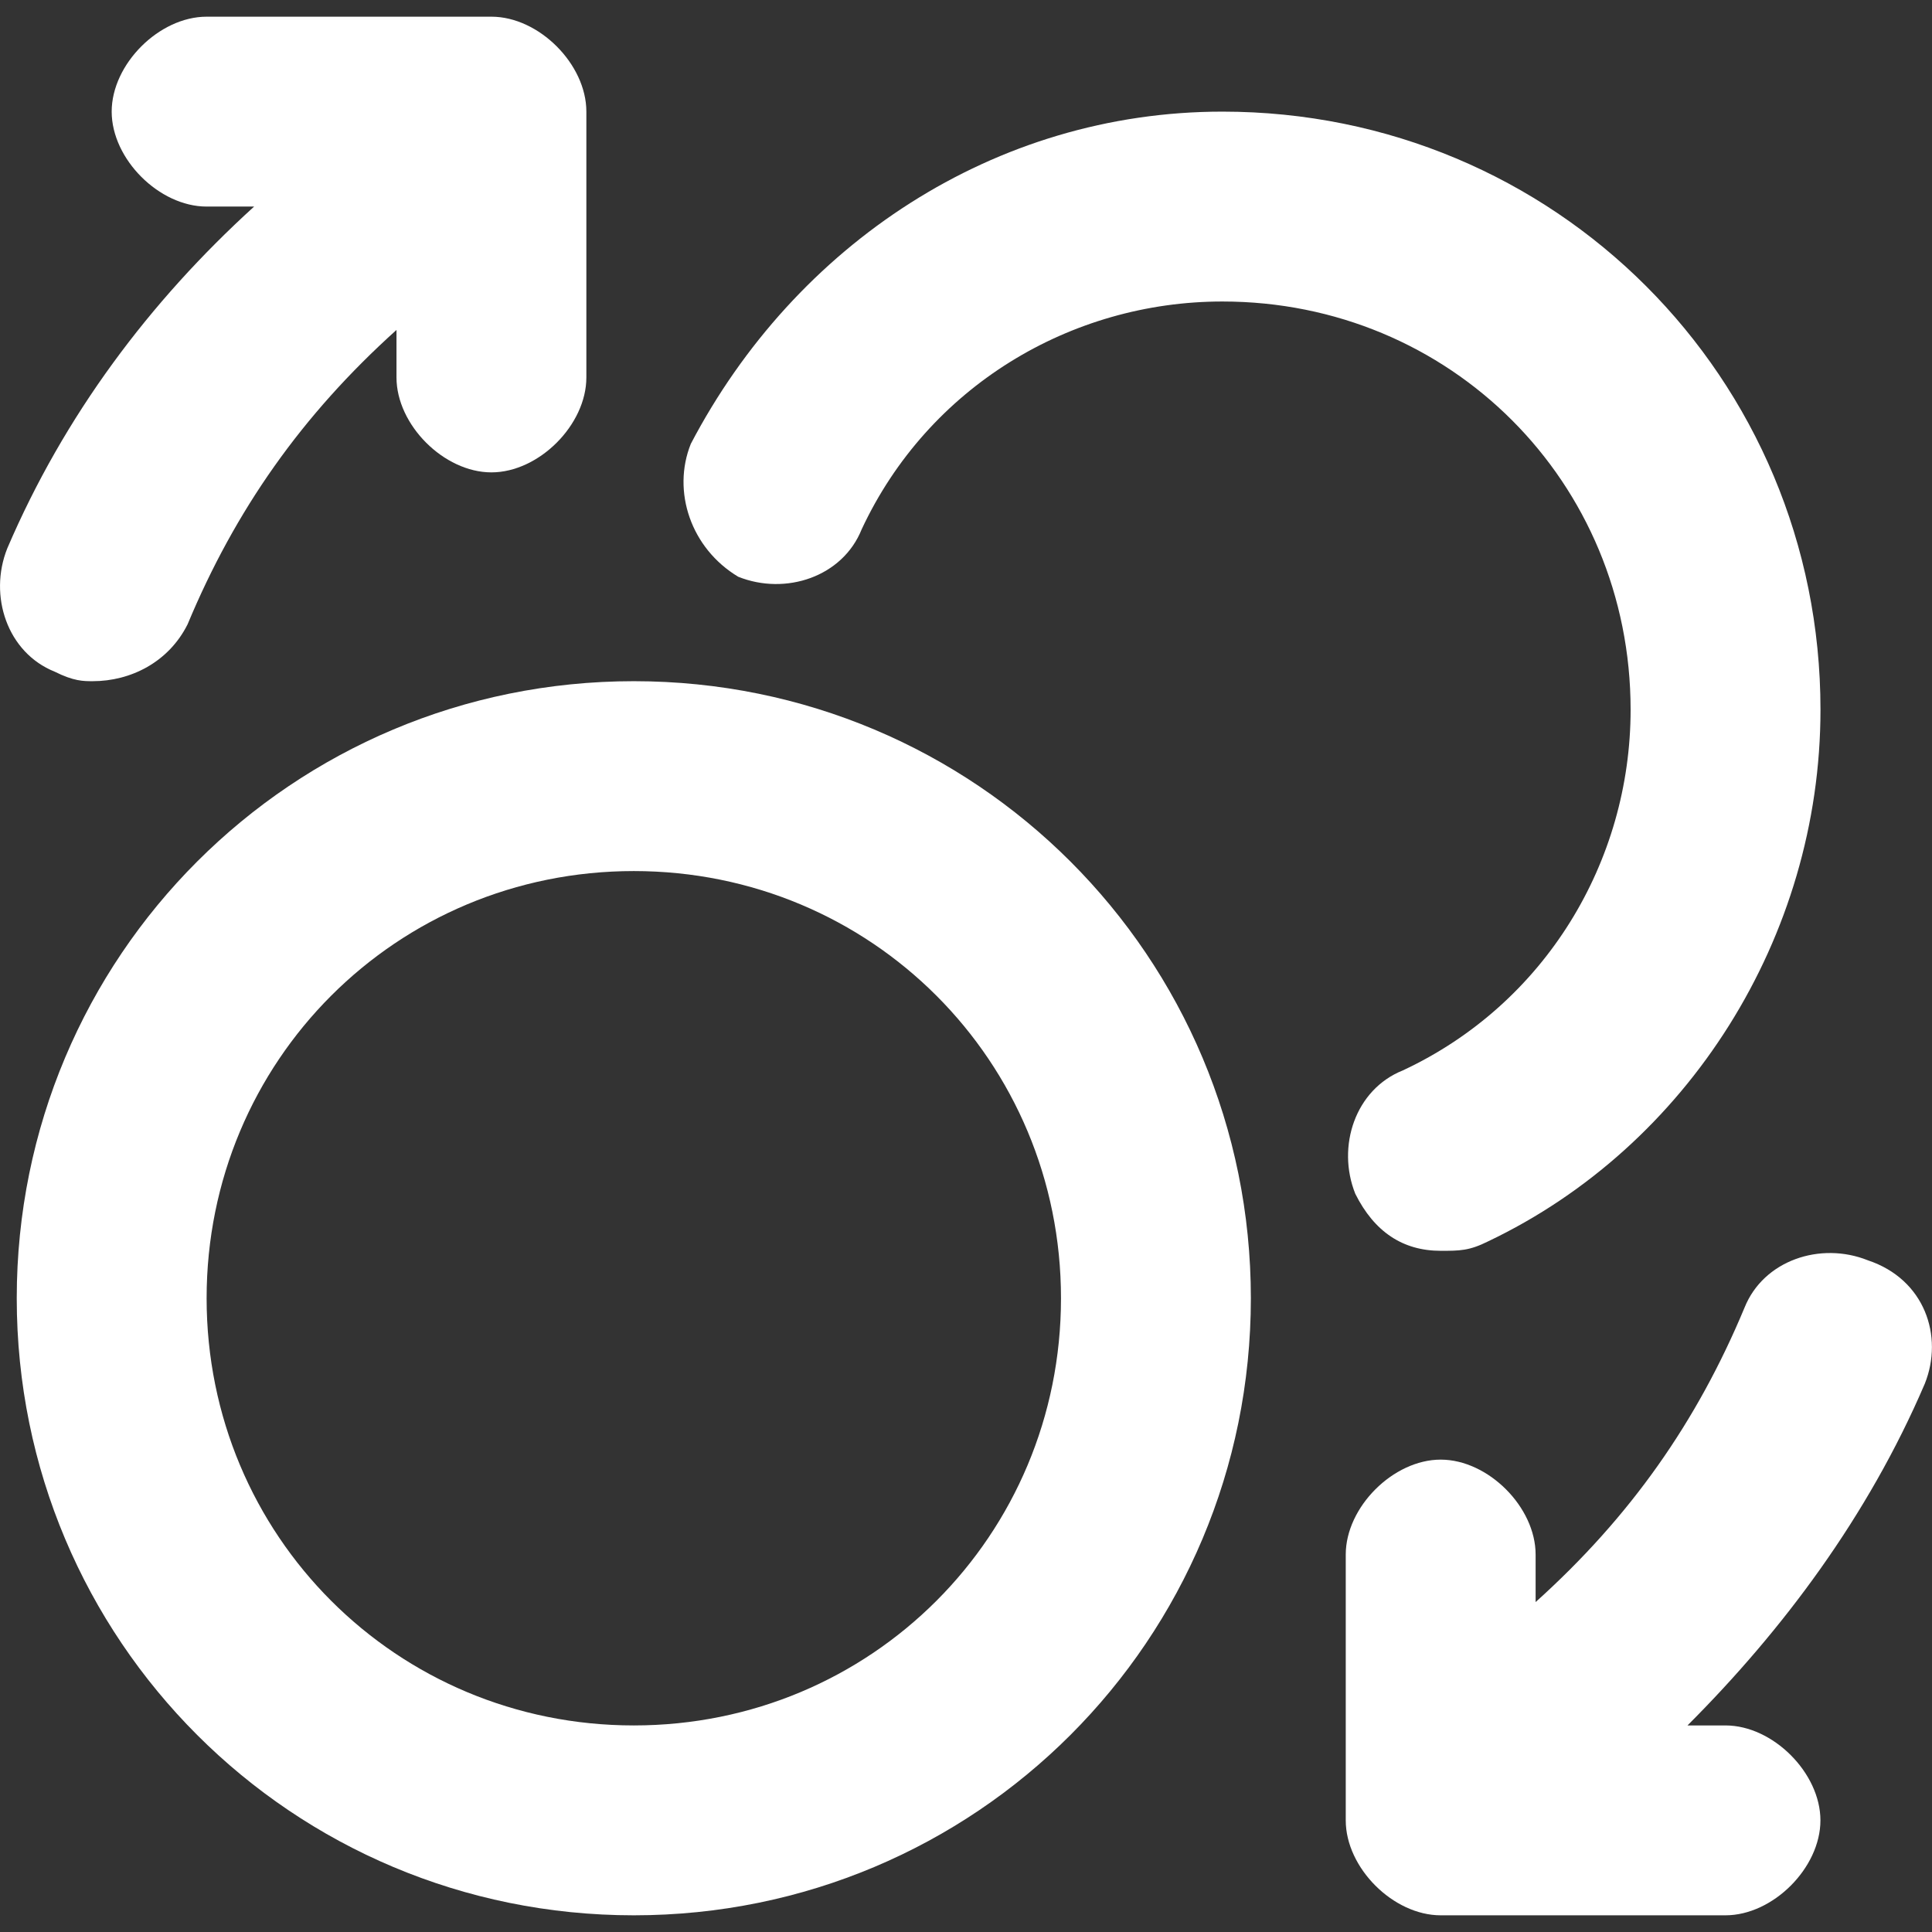
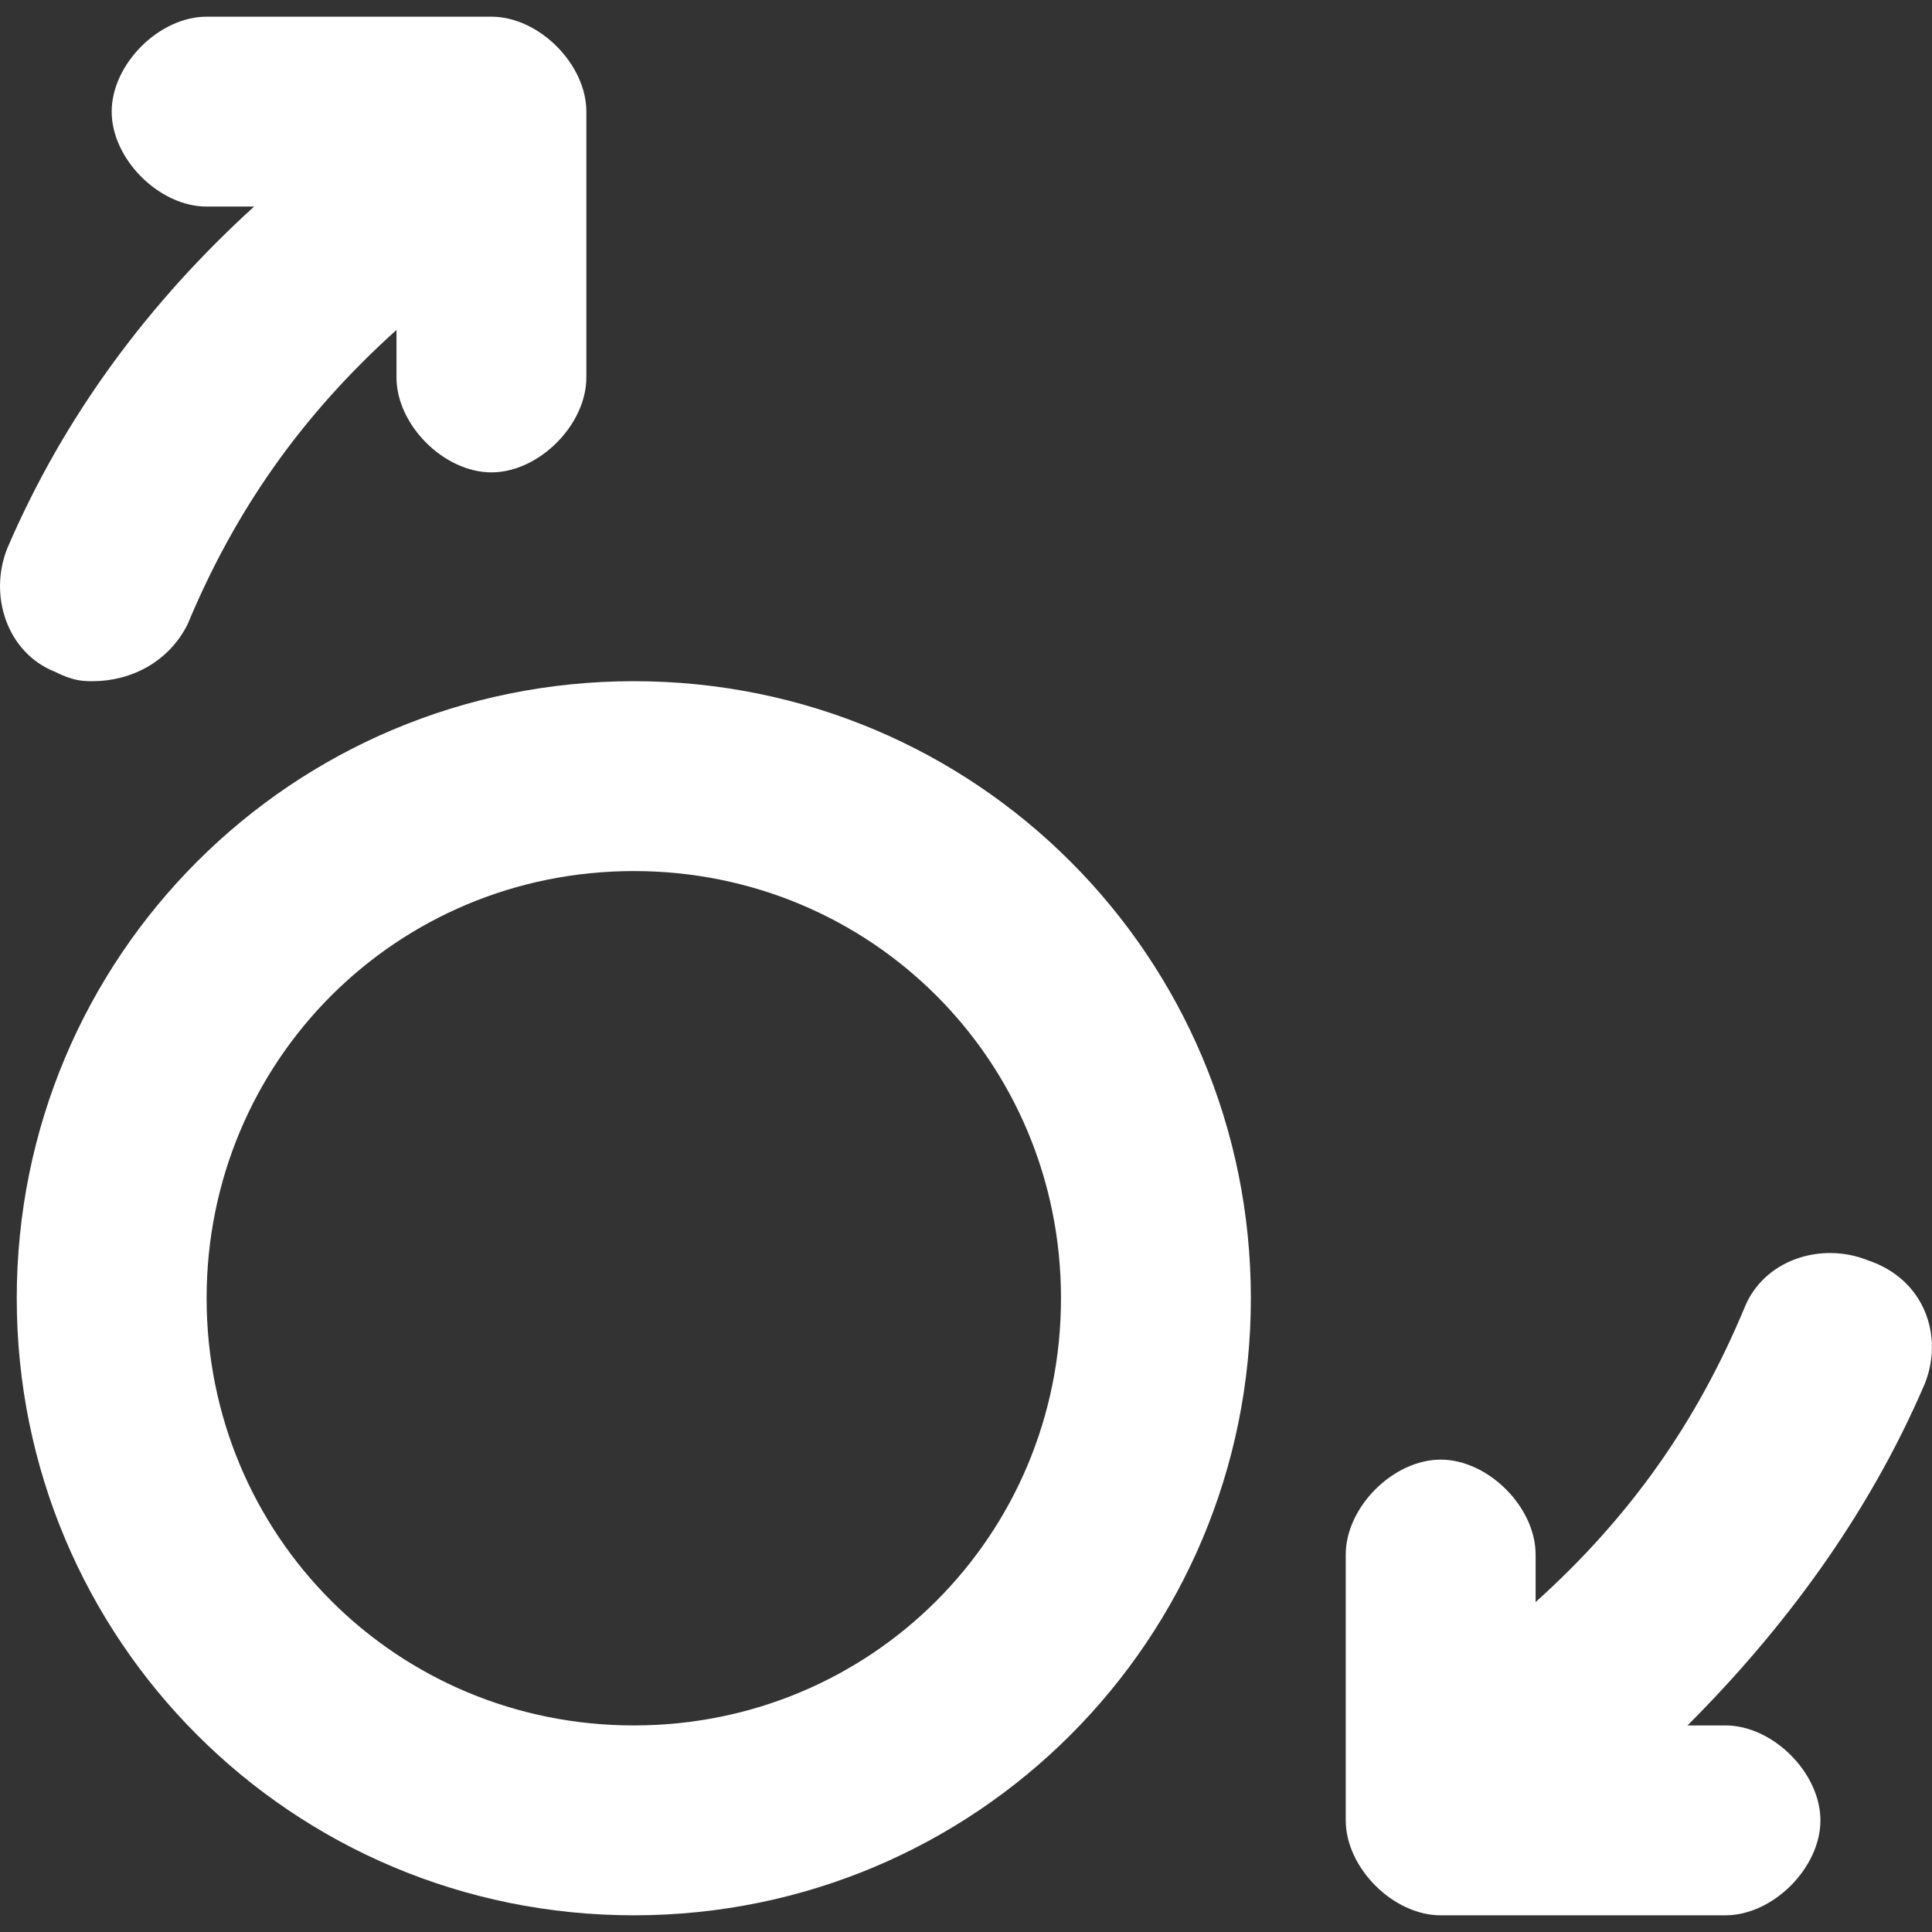
<svg xmlns="http://www.w3.org/2000/svg" width="36" height="36" viewBox="0 0 36 36" fill="none">
  <rect x="0" y="0" width="36" height="36" fill="#333333" stroke="none" />
  <g clip-path="url(#clip0_469_349)">
    <path d="M11.81 35.689C5.442 35.689 0.312 30.559 0.312 24.191C0.312 17.823 5.442 12.693 11.81 12.693C18.178 12.693 23.308 17.823 23.308 24.191C23.308 30.559 18.178 35.689 11.81 35.689ZM11.81 16.231C7.388 16.231 3.85 19.769 3.85 24.191C3.85 28.613 7.388 32.151 11.81 32.151C16.233 32.151 19.77 28.613 19.77 24.191C19.77 19.769 16.233 16.231 11.81 16.231Z" fill="white" />
    <path d="M35.866 25.783C34.805 28.26 33.213 30.382 31.444 32.151H32.152C33.036 32.151 33.921 33.036 33.921 33.92C33.921 34.805 33.036 35.689 32.152 35.689H26.845C25.961 35.689 25.076 34.805 25.076 33.92V28.967C25.076 28.083 25.961 27.198 26.845 27.198C27.73 27.198 28.614 28.083 28.614 28.967V29.852C30.383 28.26 31.621 26.491 32.506 24.368C32.859 23.484 33.921 23.13 34.805 23.484C35.866 23.837 36.22 24.899 35.866 25.783Z" fill="white" />
-     <path d="M26.846 23.307C26.139 23.307 25.608 22.953 25.254 22.245C24.901 21.361 25.254 20.299 26.139 19.946C28.792 18.707 30.384 16.054 30.384 13.224C30.384 8.979 27.023 5.618 22.778 5.618C19.948 5.618 17.294 7.21 16.056 9.863C15.702 10.747 14.641 11.101 13.756 10.747C12.872 10.217 12.518 9.155 12.872 8.271C14.818 4.556 18.532 2.08 22.778 2.08C28.969 2.08 33.922 7.033 33.922 13.224C33.922 17.469 31.445 21.361 27.731 23.13C27.377 23.307 27.2 23.307 26.846 23.307Z" fill="white" />
    <path d="M10.926 2.08V7.033C10.926 7.917 10.041 8.802 9.157 8.802C8.272 8.802 7.388 7.917 7.388 7.033V6.148C5.619 7.74 4.381 9.509 3.496 11.632C3.143 12.339 2.435 12.693 1.727 12.693C1.551 12.693 1.374 12.693 1.02 12.516C0.136 12.163 -0.218 11.101 0.136 10.217C1.197 7.74 2.789 5.618 4.735 3.849H3.85C2.966 3.849 2.081 2.964 2.081 2.08C2.081 1.195 2.966 0.311 3.85 0.311H9.157C10.041 0.311 10.926 1.195 10.926 2.08Z" fill="white" />
  </g>
  <defs>
    <clipPath id="clip0_469_349">
      <rect width="36" height="36" fill="white" />
    </clipPath>
  </defs>
</svg>